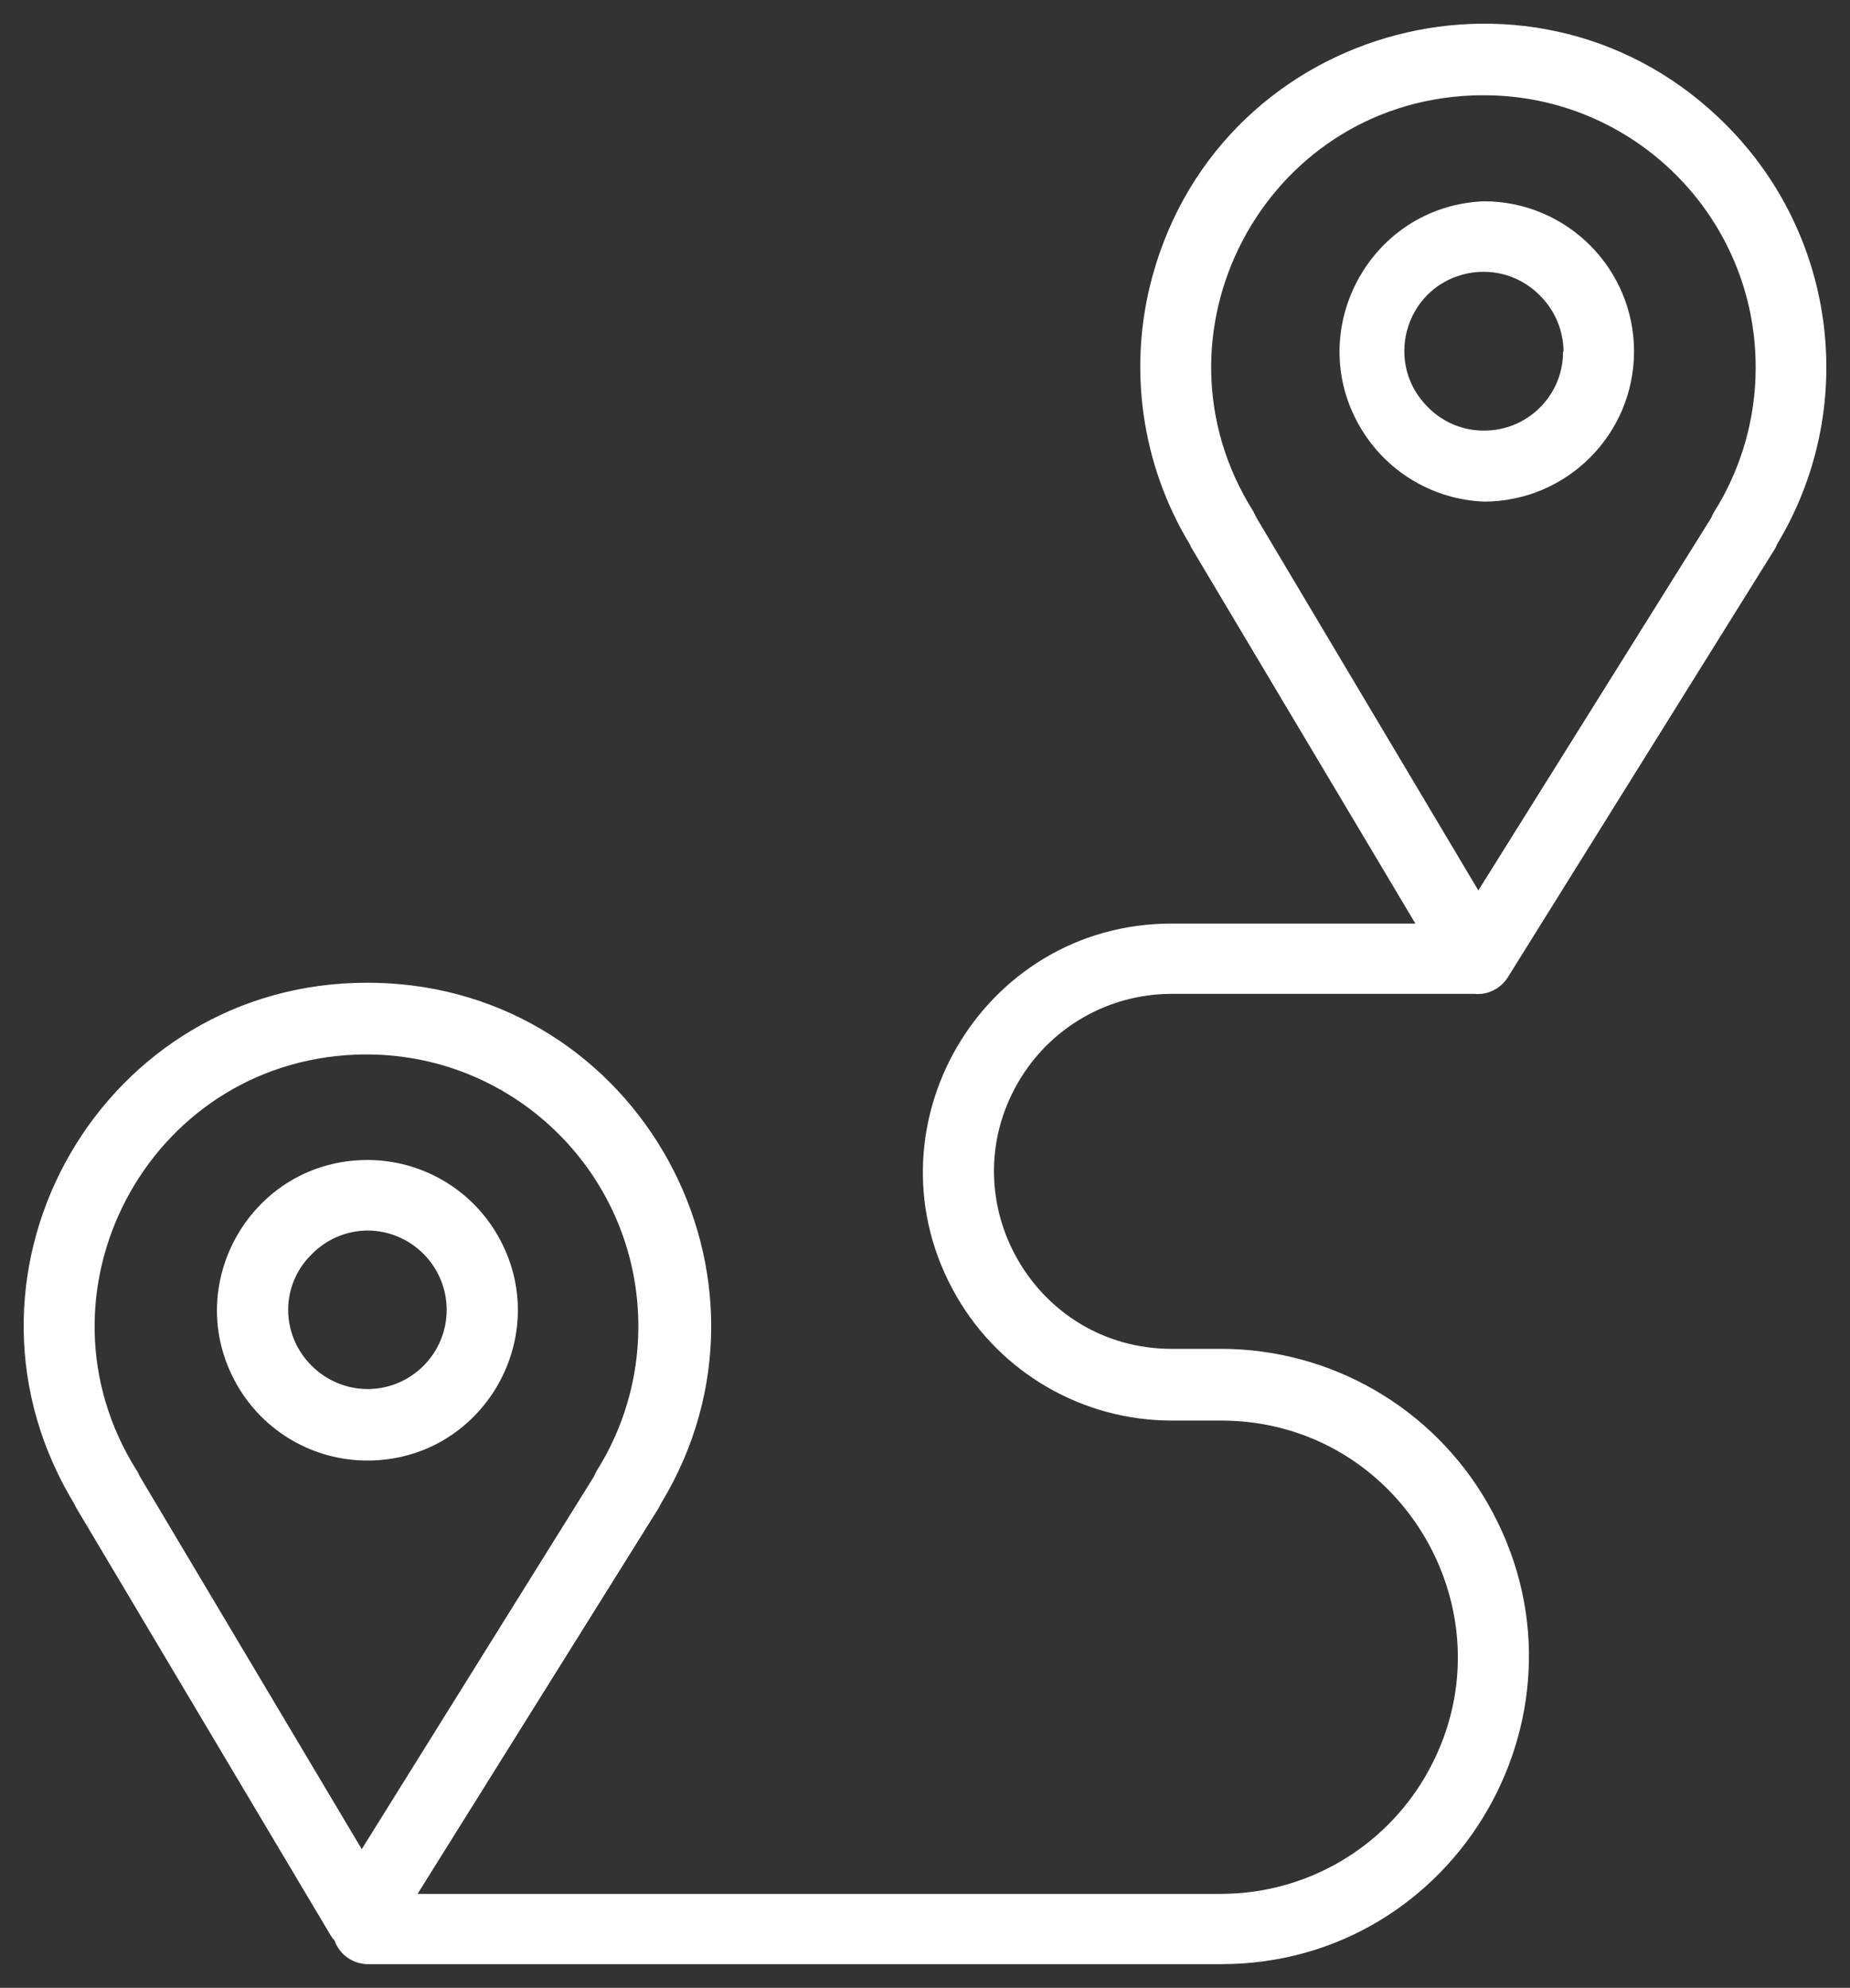
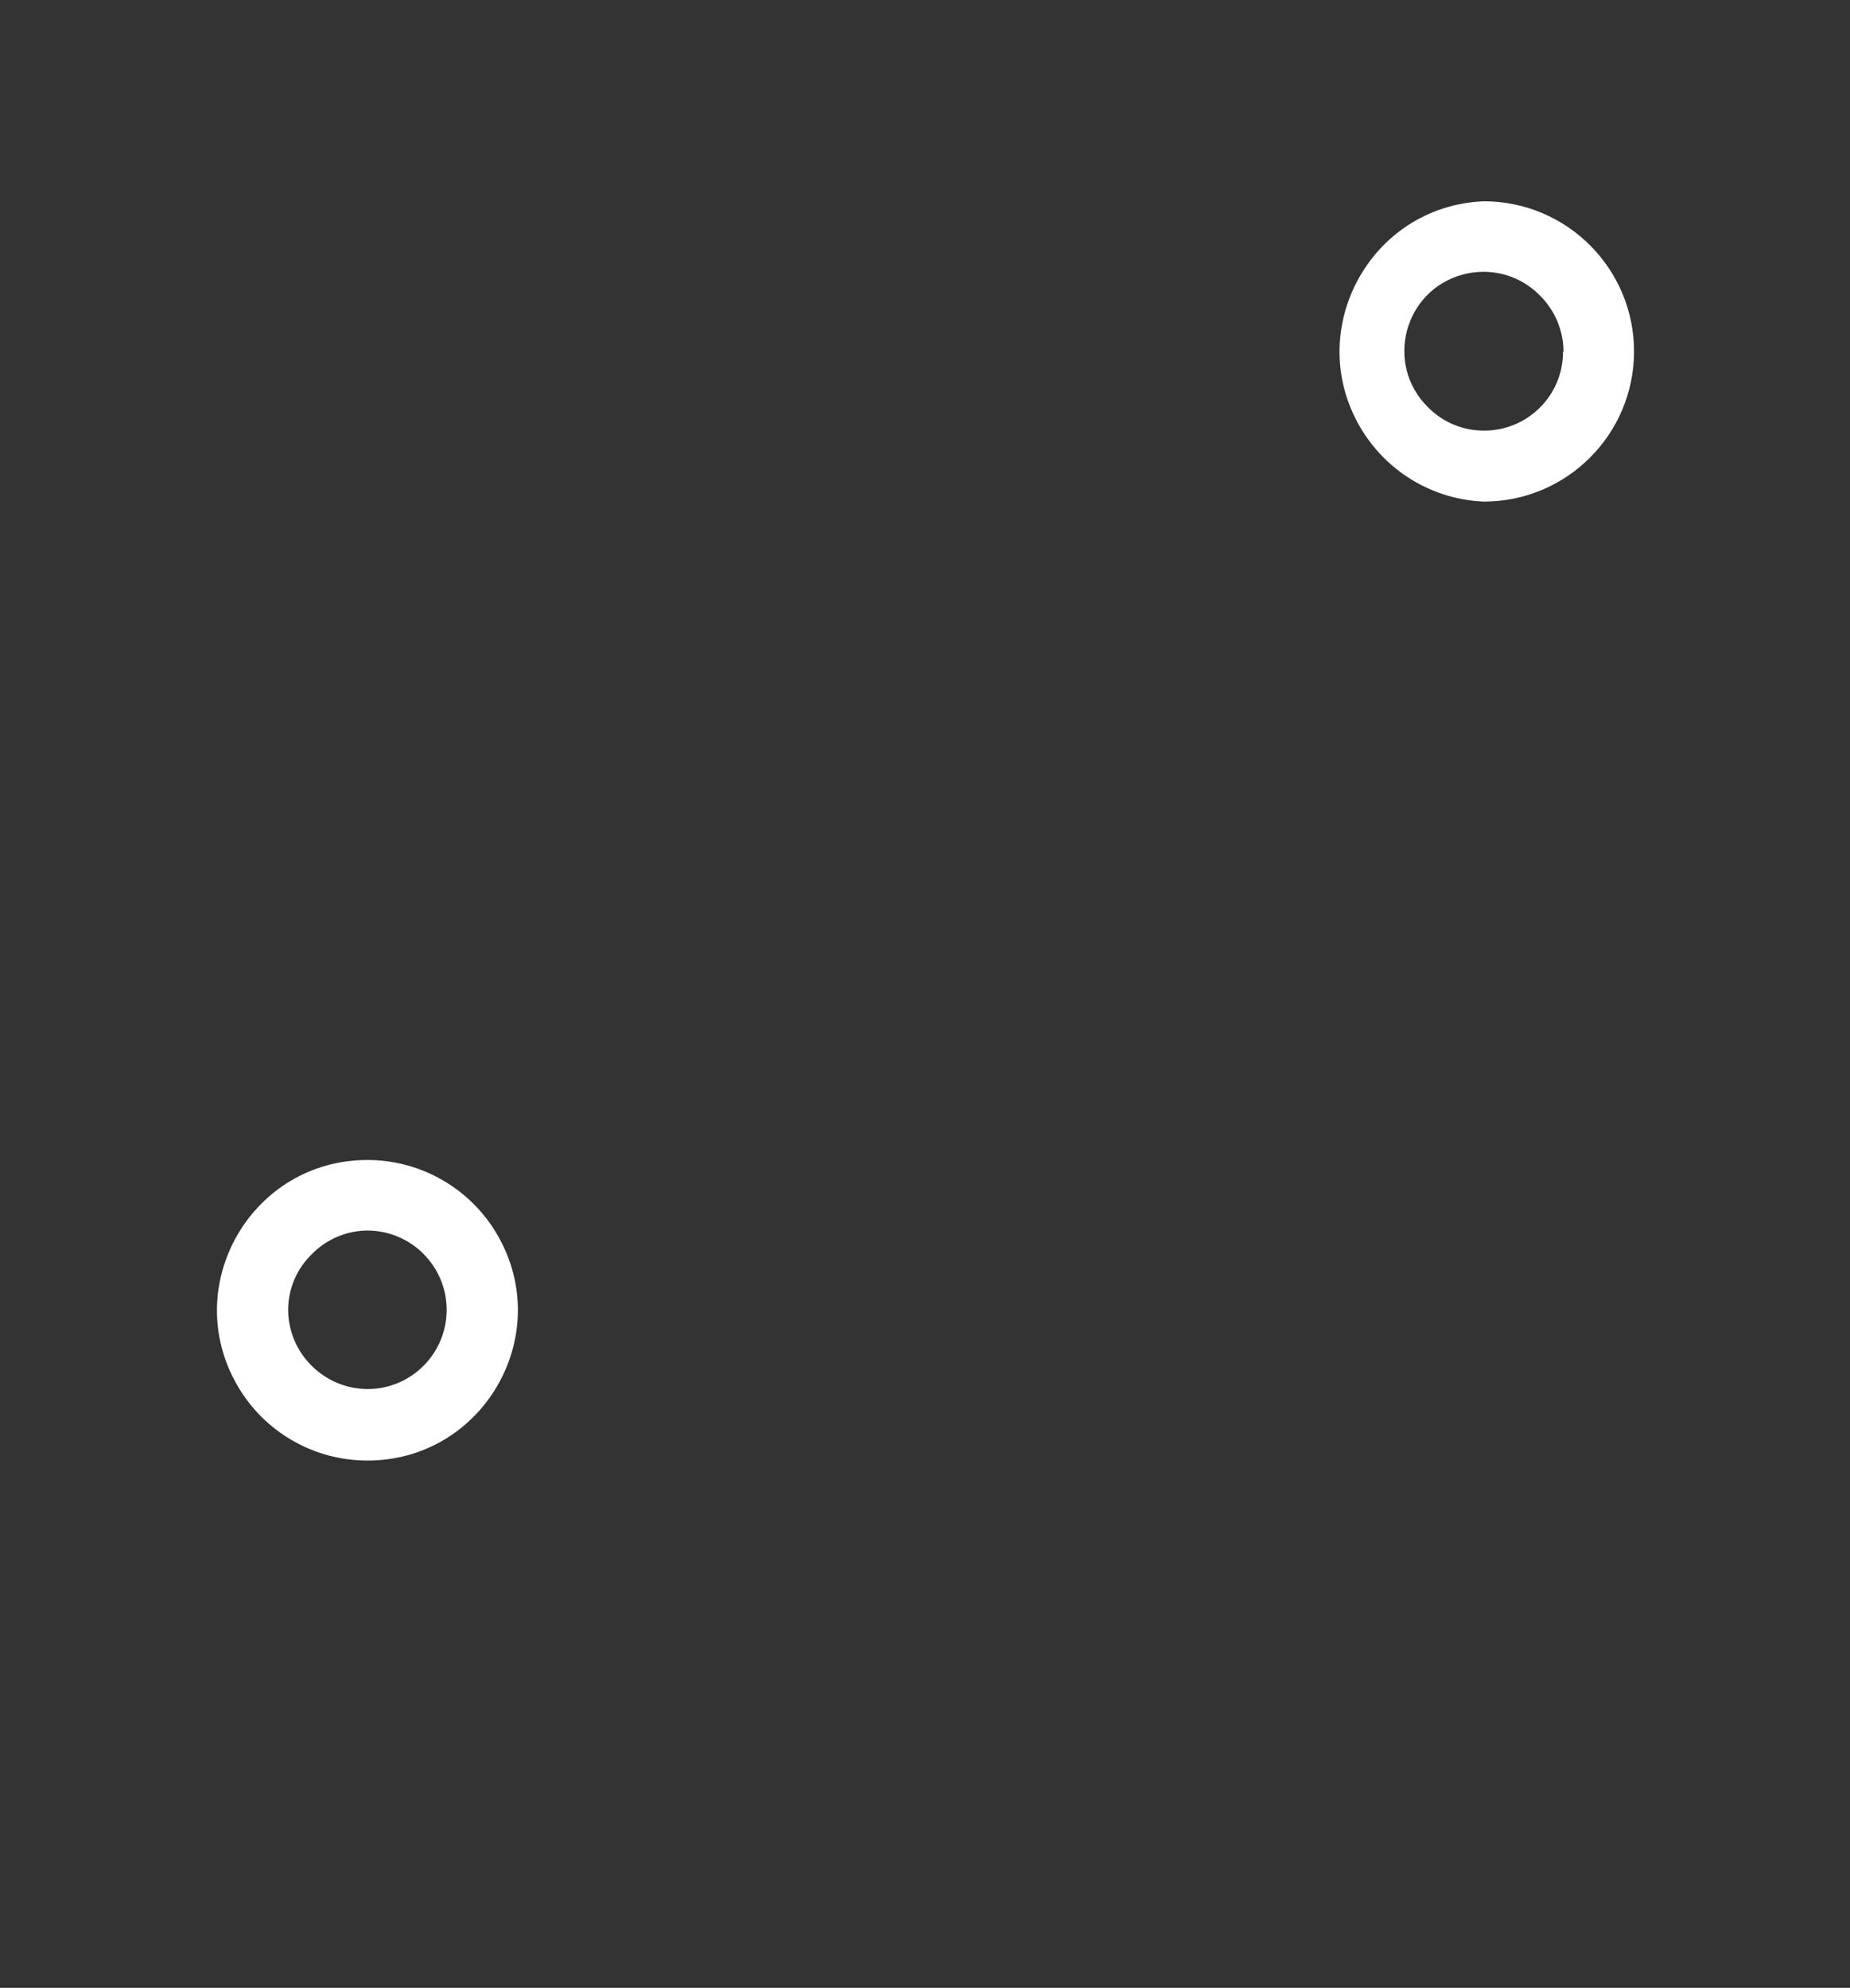
<svg xmlns="http://www.w3.org/2000/svg" viewBox="643.022 262.475 78.185 83.995" width="78.185" height="83.995">
  <rect x="643.022" y="262.475" width="78.185" height="83.995" fill="#333333" stroke="none" />
-   <path fill="#ffffff" fill-opacity="1" stroke="" stroke-opacity="1" stroke-width="1" fill-rule="evenodd" id="tSvg9d2461d666" d="M 716 267.78 C 708.153 259.853 694.667 263.393 691.725 274.152 C 690.675 277.993 691.252 282.097 693.32 285.5 C 693.342 285.564 693.372 285.624 693.41 285.68 C 698.125 293.59 699.893 296.556 702.84 301.5 C 697.69 301.5 695.759 301.5 692.54 301.5 C 684.457 301.5 679.405 310.25 683.447 317.25 C 685.322 320.499 688.789 322.5 692.54 322.5 C 693.58 322.5 693.97 322.5 694.62 322.5 C 702.318 322.5 707.129 330.833 703.28 337.5 C 701.494 340.594 698.193 342.5 694.62 342.5 C 677.645 342.5 671.279 342.5 660.67 342.5 C 665.75 334.37 667.655 331.321 670.83 326.24 C 670.88 326.16 670.92 326.08 670.96 326 C 676.741 316.461 670.028 304.24 658.876 304.003 C 658.771 304.001 658.665 304 658.56 304 C 647.413 303.972 640.417 316.022 645.966 325.689 C 646.026 325.793 646.087 325.897 646.15 326 C 646.195 326.09 646.212 326.124 646.24 326.18 C 651.62 335.22 653.638 338.61 657 344.26 C 657.044 344.336 657.098 344.407 657.16 344.47 C 657.373 345.071 657.942 345.472 658.58 345.47 C 676.6 345.47 683.357 345.47 694.62 345.47 C 704.627 345.47 710.882 334.637 705.878 325.97 C 703.556 321.948 699.264 319.47 694.62 319.47 C 693.58 319.47 693.19 319.47 692.54 319.47 C 686.766 319.47 683.158 313.22 686.045 308.22 C 687.385 305.899 689.861 304.47 692.54 304.47 C 698.92 304.47 701.312 304.47 705.3 304.47 C 705.413 304.48 705.527 304.48 705.64 304.47 C 706.092 304.417 706.496 304.164 706.74 303.78 C 712.37 294.75 714.481 291.364 718 285.72 C 718.052 285.646 718.092 285.566 718.12 285.48 C 721.556 279.792 720.682 272.496 716 267.78 C 716 267.78 716 267.78 716 267.78 M 648.92 324.84 C 648.89 324.758 648.85 324.681 648.8 324.61 C 644.096 317.137 649.246 307.375 658.069 307.038 C 658.226 307.032 658.383 307.03 658.54 307.03 C 664.886 307.047 670.017 312.204 670 318.55 C 669.996 320.706 669.382 322.817 668.23 324.64 C 668.189 324.715 668.153 324.791 668.12 324.87 C 663.215 332.74 661.376 335.691 658.31 340.61 C 653.615 332.725 651.854 329.768 648.92 324.84 M 717.22 278.04 C 717.216 280.196 716.602 282.307 715.45 284.13 C 715.409 284.205 715.373 284.281 715.34 284.36 C 710.42 292.23 708.575 295.181 705.5 300.1 C 700.805 292.215 699.044 289.258 696.11 284.33 C 696.055 284.215 696.034 284.172 696 284.1 C 691.281 276.637 696.411 266.865 705.233 266.509 C 705.399 266.503 705.564 266.499 705.73 266.5 C 712.095 266.5 717.248 271.675 717.22 278.04" />
  <path fill="#ffffff" fill-opacity="1" stroke="" stroke-opacity="1" stroke-width="1" fill-rule="evenodd" id="tSvge3185fc667" d="M 705.74 270.98 C 700.856 271.174 698.013 276.583 700.623 280.716 C 701.739 282.482 703.652 283.587 705.74 283.67 C 709.235 283.665 712.069 280.835 712.08 277.34 C 712.086 273.833 709.247 270.986 705.74 270.98 C 705.74 270.98 705.74 270.98 705.74 270.98 M 709.08 277.33 C 709.086 279.181 707.581 280.681 705.73 280.67 C 704.837 280.672 703.982 280.311 703.36 279.67 C 701.536 277.858 702.356 274.751 704.838 274.077 C 705.128 273.998 705.429 273.959 705.73 273.96 C 706.622 273.962 707.476 274.323 708.1 274.96 C 708.735 275.586 709.094 276.439 709.1 277.33 C 709.09 277.33 709.086 277.33 709.08 277.33 M 658.55 324.19 C 663.438 324.19 666.493 318.898 664.049 314.665 C 662.915 312.7 660.819 311.49 658.55 311.49 C 653.662 311.49 650.607 316.782 653.051 321.015 C 654.185 322.98 656.281 324.19 658.55 324.19 C 658.55 324.19 658.55 324.19 658.55 324.19 M 655.2 317.83 C 655.199 316.94 655.56 316.088 656.2 315.47 C 656.821 314.834 657.671 314.474 658.56 314.47 C 660.408 314.481 661.9 315.982 661.9 317.83 C 661.894 319.676 660.396 321.17 658.55 321.17 C 657.659 321.164 656.806 320.805 656.18 320.17 C 655.556 319.55 655.204 318.709 655.2 317.83" />
  <defs />
</svg>